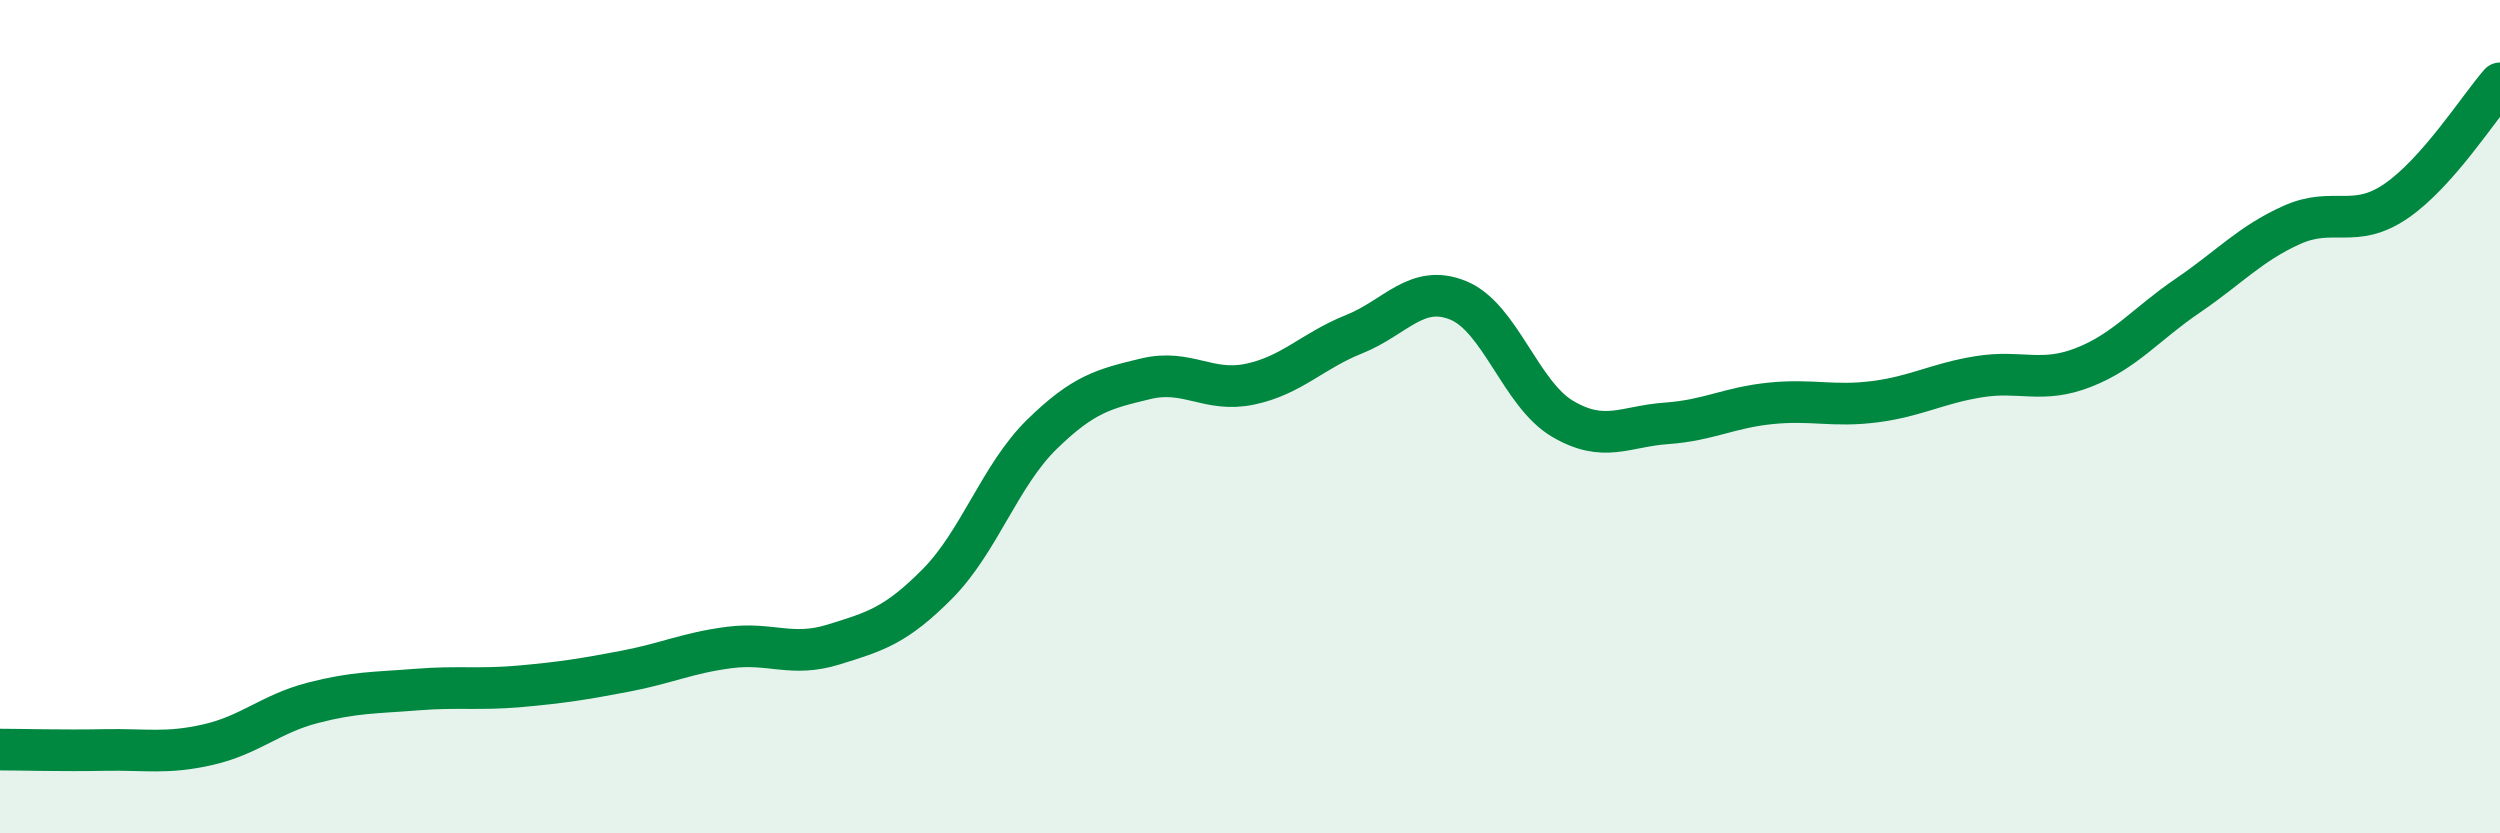
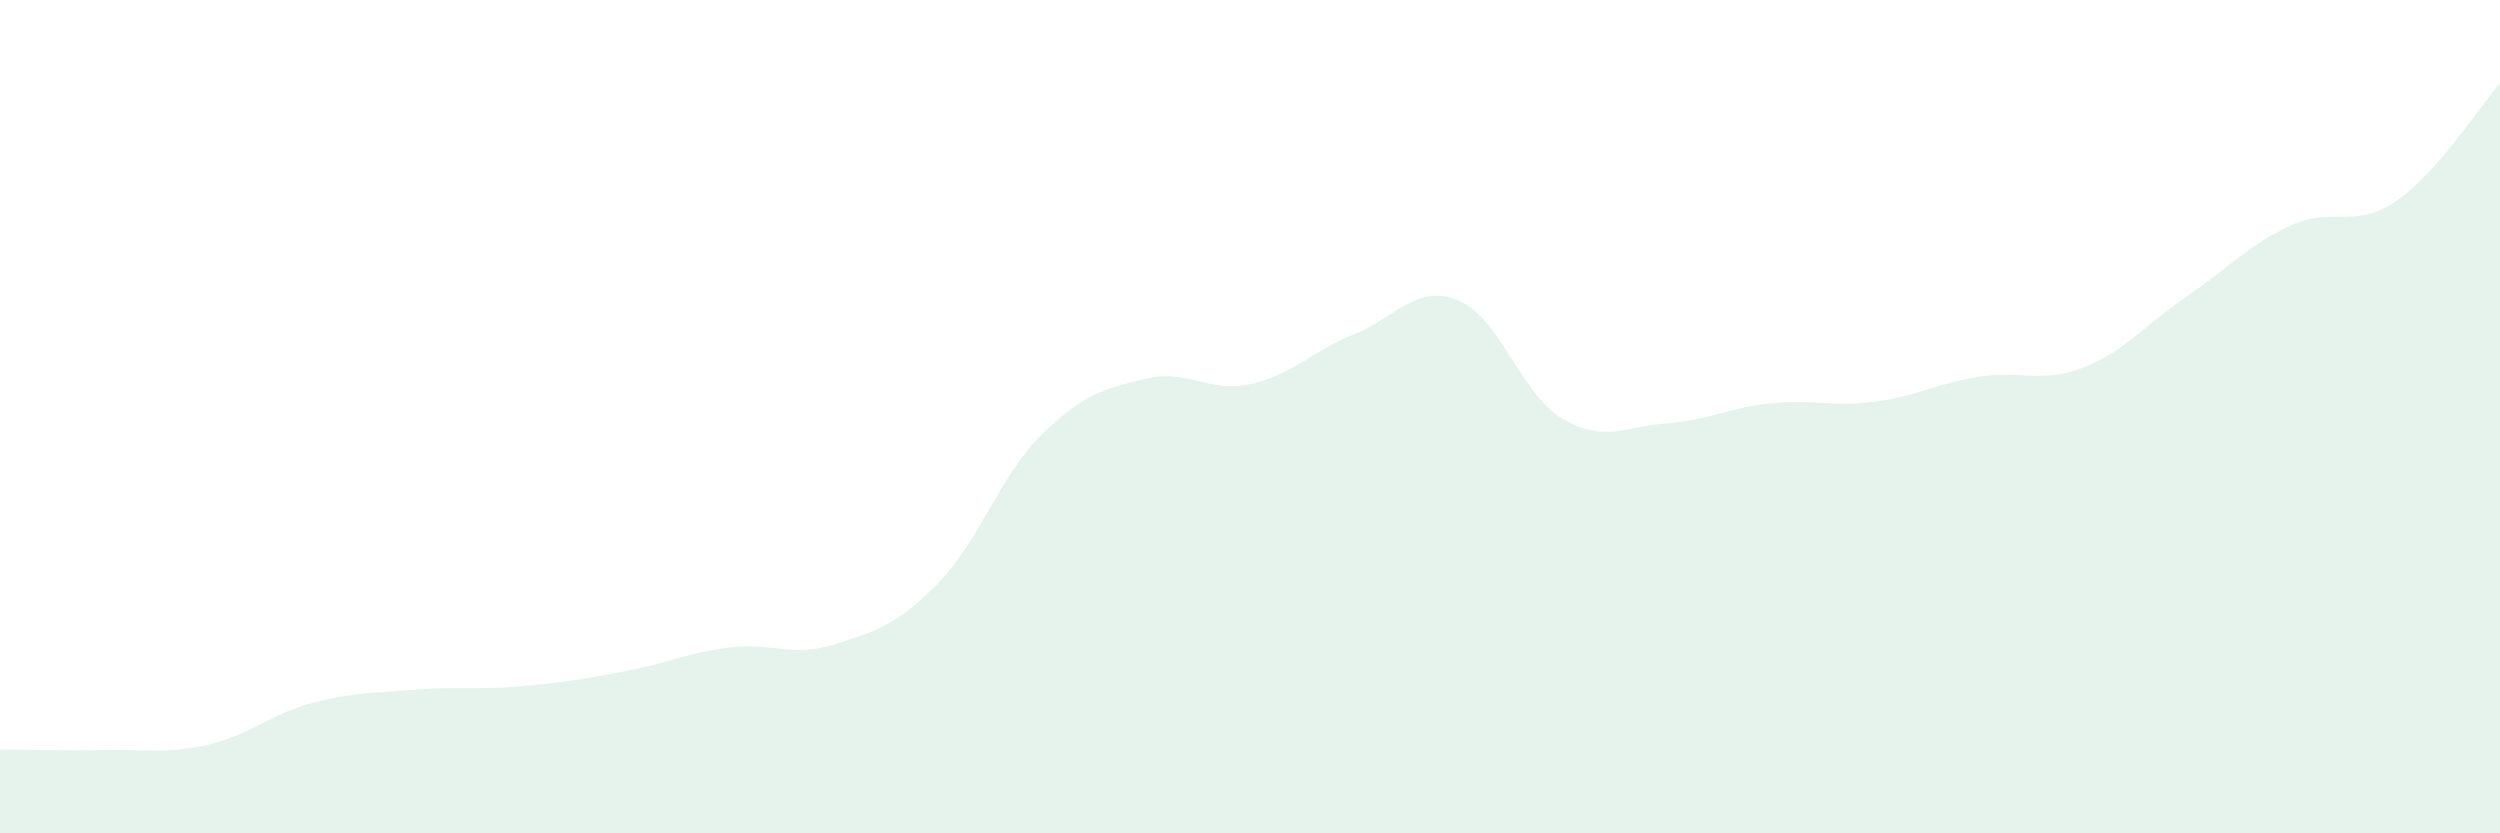
<svg xmlns="http://www.w3.org/2000/svg" width="60" height="20" viewBox="0 0 60 20">
  <path d="M 0,17.99 C 0.5,17.99 1.5,18.02 2.5,18 C 3.5,17.98 4,18.1 5,17.87 C 6,17.64 6.5,17.13 7.5,16.87 C 8.5,16.61 9,16.63 10,16.55 C 11,16.47 11.5,16.56 12.5,16.47 C 13.5,16.38 14,16.3 15,16.11 C 16,15.92 16.5,15.67 17.5,15.54 C 18.5,15.41 19,15.78 20,15.47 C 21,15.16 21.5,15.02 22.5,14.01 C 23.5,13 24,11.41 25,10.43 C 26,9.45 26.5,9.33 27.5,9.09 C 28.5,8.85 29,9.43 30,9.22 C 31,9.01 31.5,8.42 32.5,8.02 C 33.5,7.62 34,6.8 35,7.21 C 36,7.62 36.5,9.46 37.5,10.05 C 38.5,10.64 39,10.23 40,10.16 C 41,10.09 41.5,9.78 42.5,9.68 C 43.5,9.58 44,9.77 45,9.64 C 46,9.51 46.5,9.2 47.5,9.04 C 48.5,8.88 49,9.21 50,8.82 C 51,8.43 51.5,7.78 52.5,7.1 C 53.5,6.42 54,5.85 55,5.4 C 56,4.95 56.5,5.51 57.5,4.83 C 58.5,4.15 59.5,2.57 60,2L60 20L0 20Z" fill="#008740" opacity="0.1" stroke-linecap="round" stroke-linejoin="round" />
-   <path d="M 0,17.99 C 0.5,17.99 1.5,18.02 2.5,18 C 3.5,17.98 4,18.1 5,17.87 C 6,17.64 6.5,17.13 7.5,16.87 C 8.5,16.61 9,16.63 10,16.55 C 11,16.47 11.5,16.56 12.5,16.47 C 13.5,16.38 14,16.3 15,16.11 C 16,15.92 16.5,15.67 17.5,15.54 C 18.5,15.41 19,15.78 20,15.47 C 21,15.16 21.5,15.02 22.5,14.01 C 23.5,13 24,11.41 25,10.43 C 26,9.45 26.5,9.33 27.5,9.09 C 28.5,8.85 29,9.43 30,9.22 C 31,9.01 31.5,8.42 32.5,8.02 C 33.5,7.62 34,6.8 35,7.21 C 36,7.62 36.5,9.46 37.5,10.05 C 38.5,10.64 39,10.23 40,10.16 C 41,10.09 41.5,9.78 42.5,9.68 C 43.5,9.58 44,9.77 45,9.64 C 46,9.51 46.5,9.2 47.5,9.04 C 48.5,8.88 49,9.21 50,8.82 C 51,8.43 51.5,7.78 52.5,7.1 C 53.5,6.42 54,5.85 55,5.4 C 56,4.95 56.5,5.51 57.5,4.83 C 58.5,4.15 59.5,2.57 60,2" stroke="#008740" stroke-width="1" fill="none" stroke-linecap="round" stroke-linejoin="round" />
</svg>